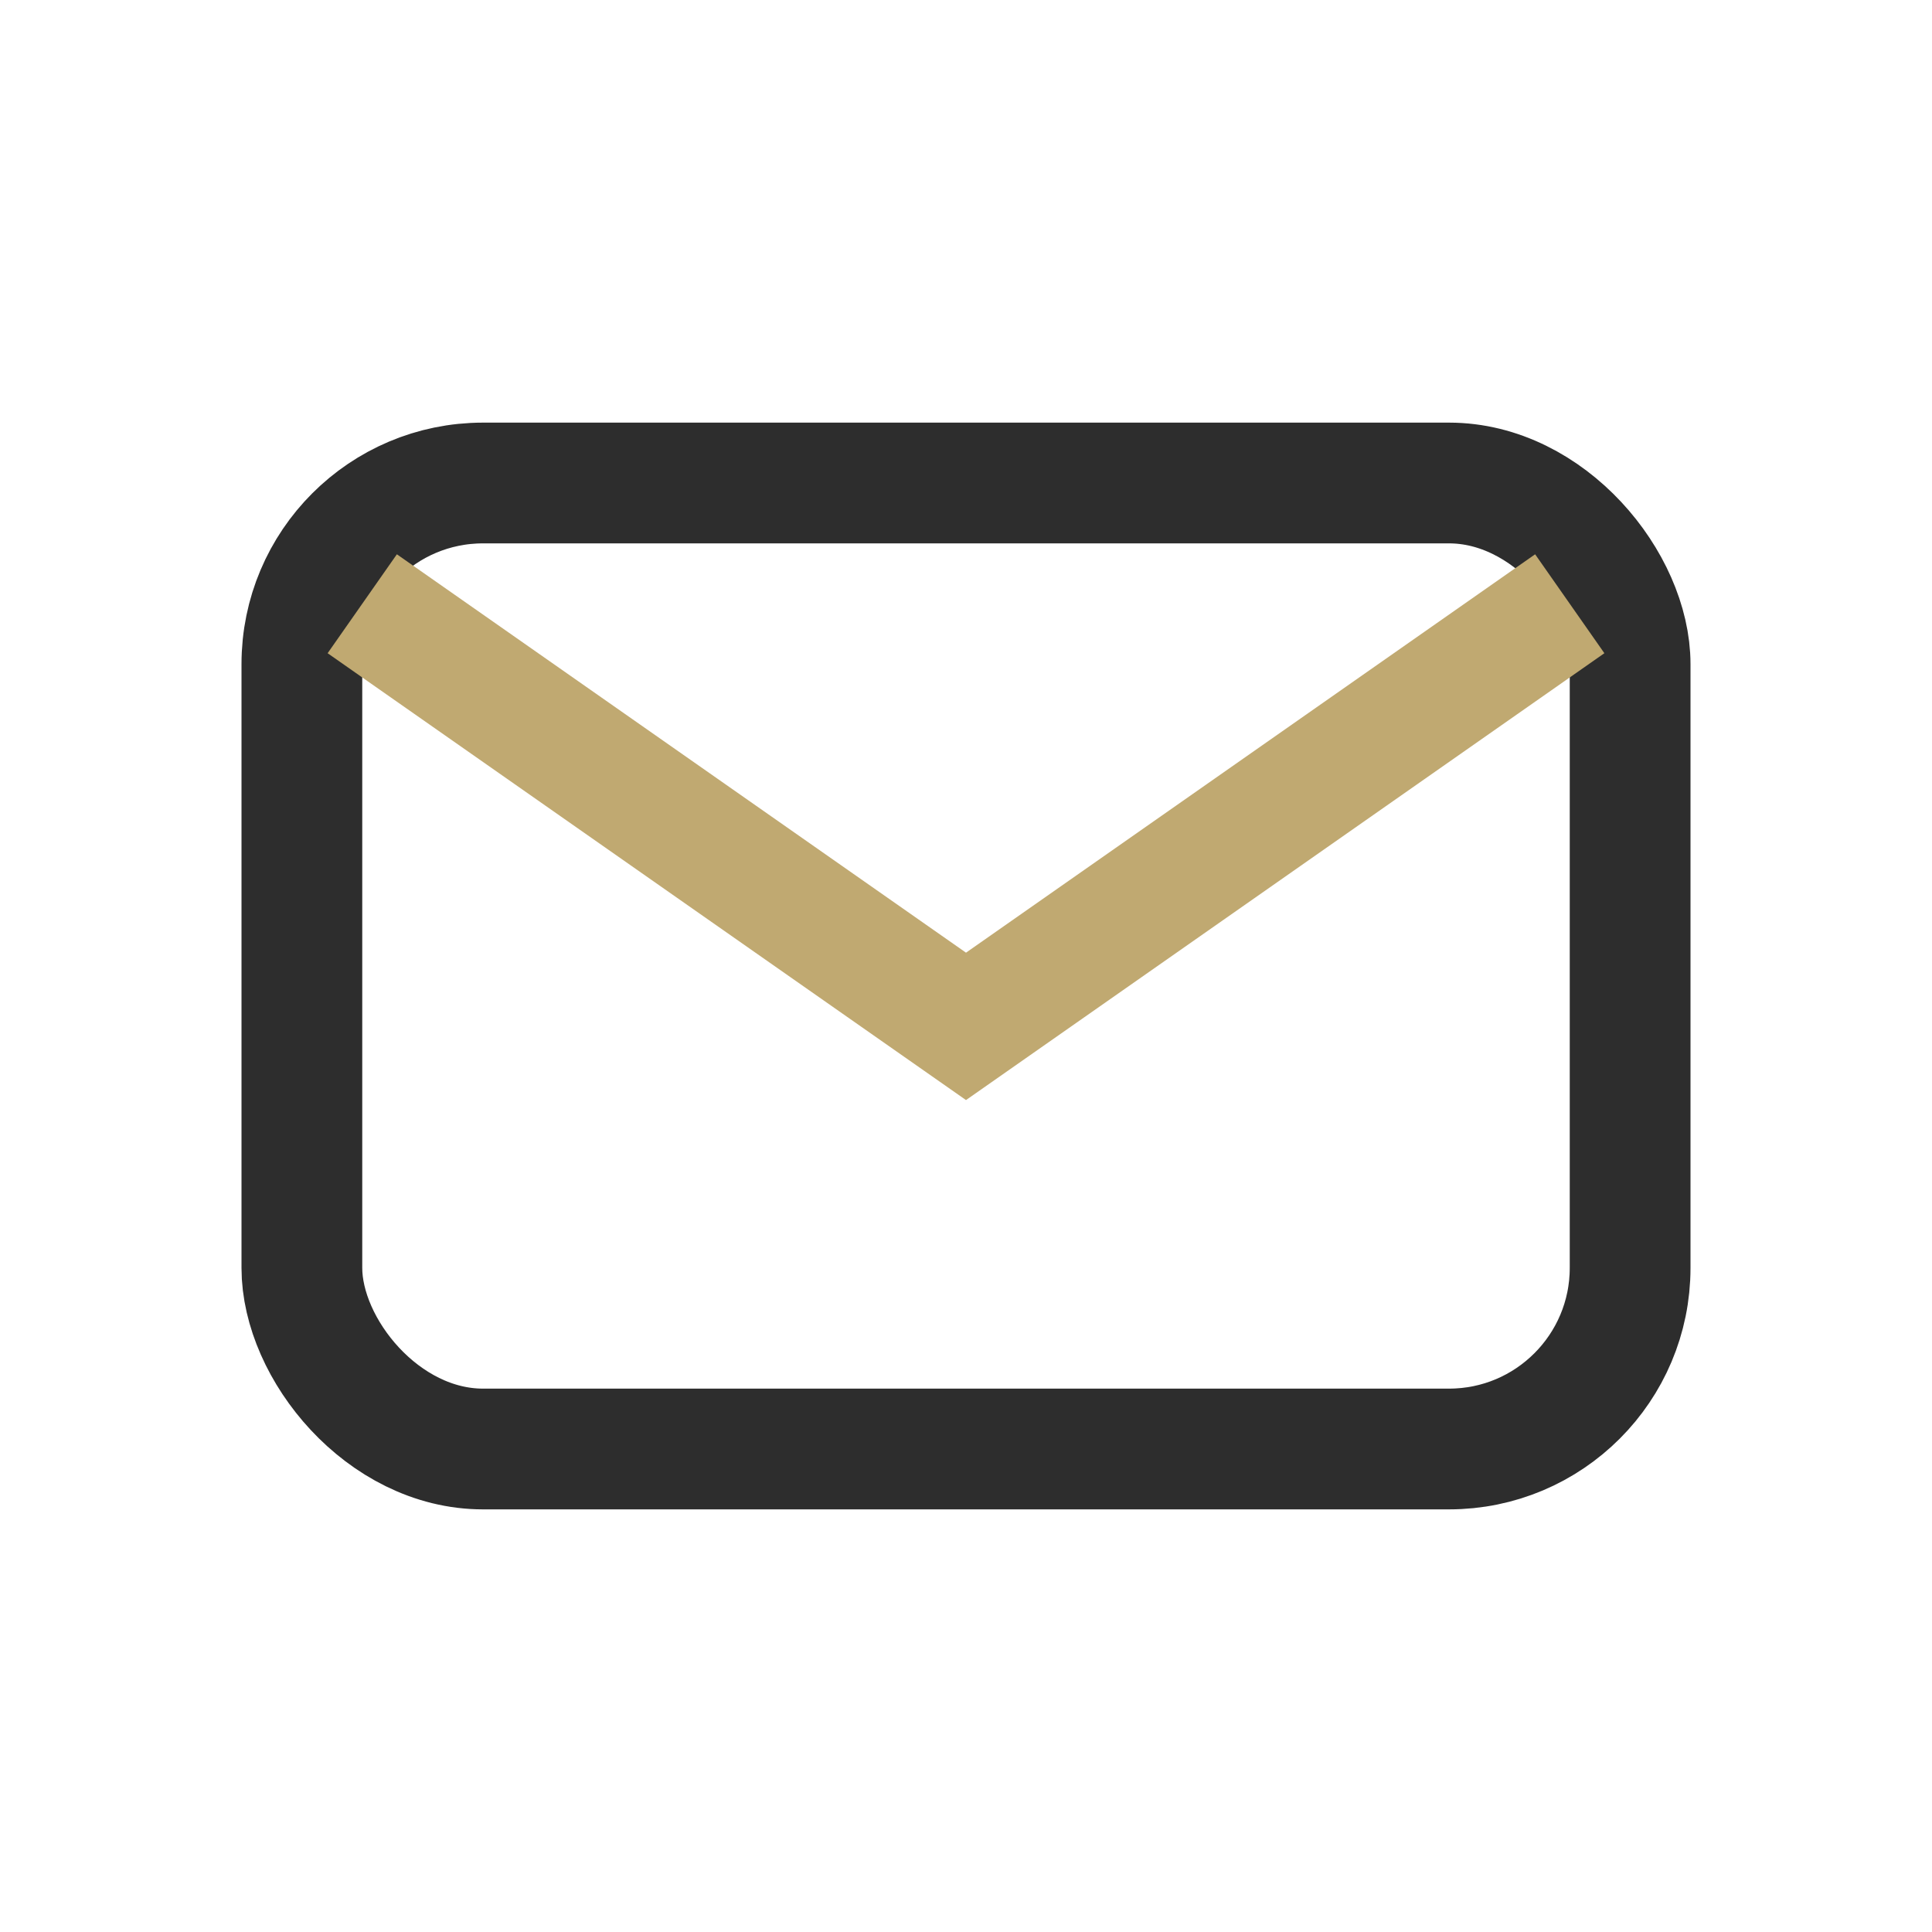
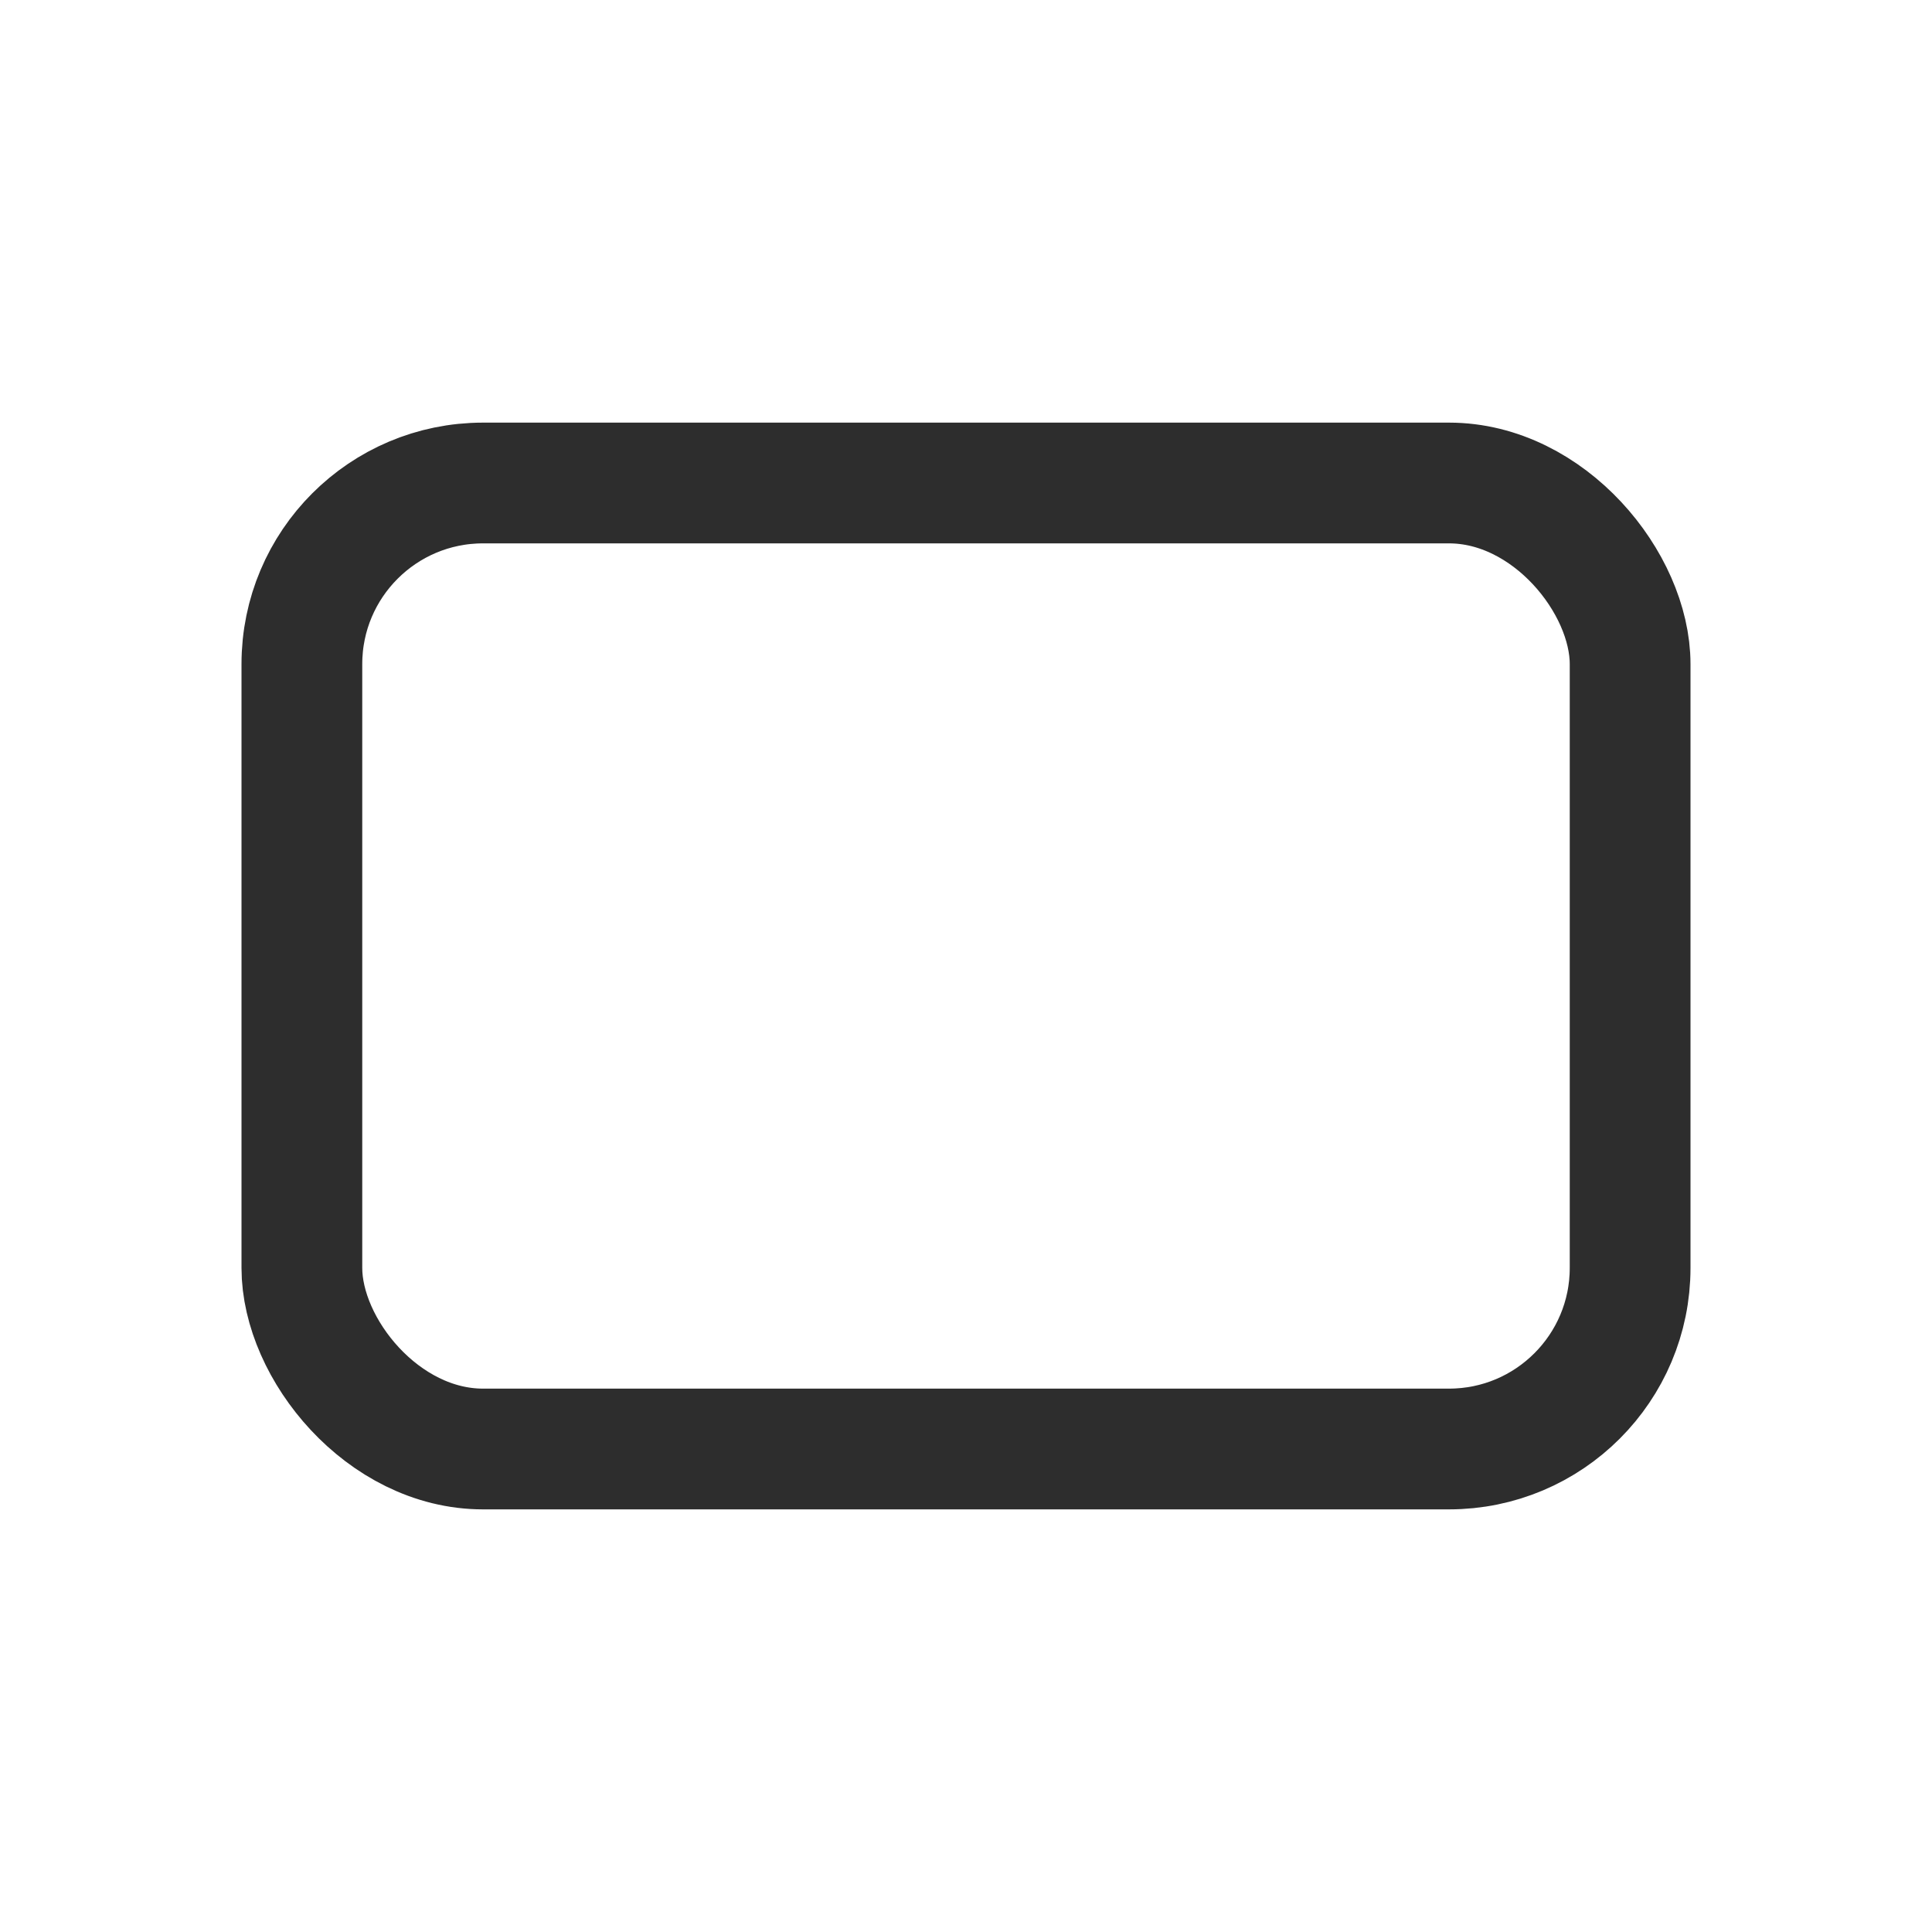
<svg xmlns="http://www.w3.org/2000/svg" width="32" height="32" viewBox="0 0 32 32">
  <rect x="5" y="8" width="22" height="16" rx="3" fill="none" stroke="#2D2D2D" stroke-width="2" />
-   <path d="M6 10l10 7 10-7" fill="none" stroke="#C0A971" stroke-width="2" />
</svg>